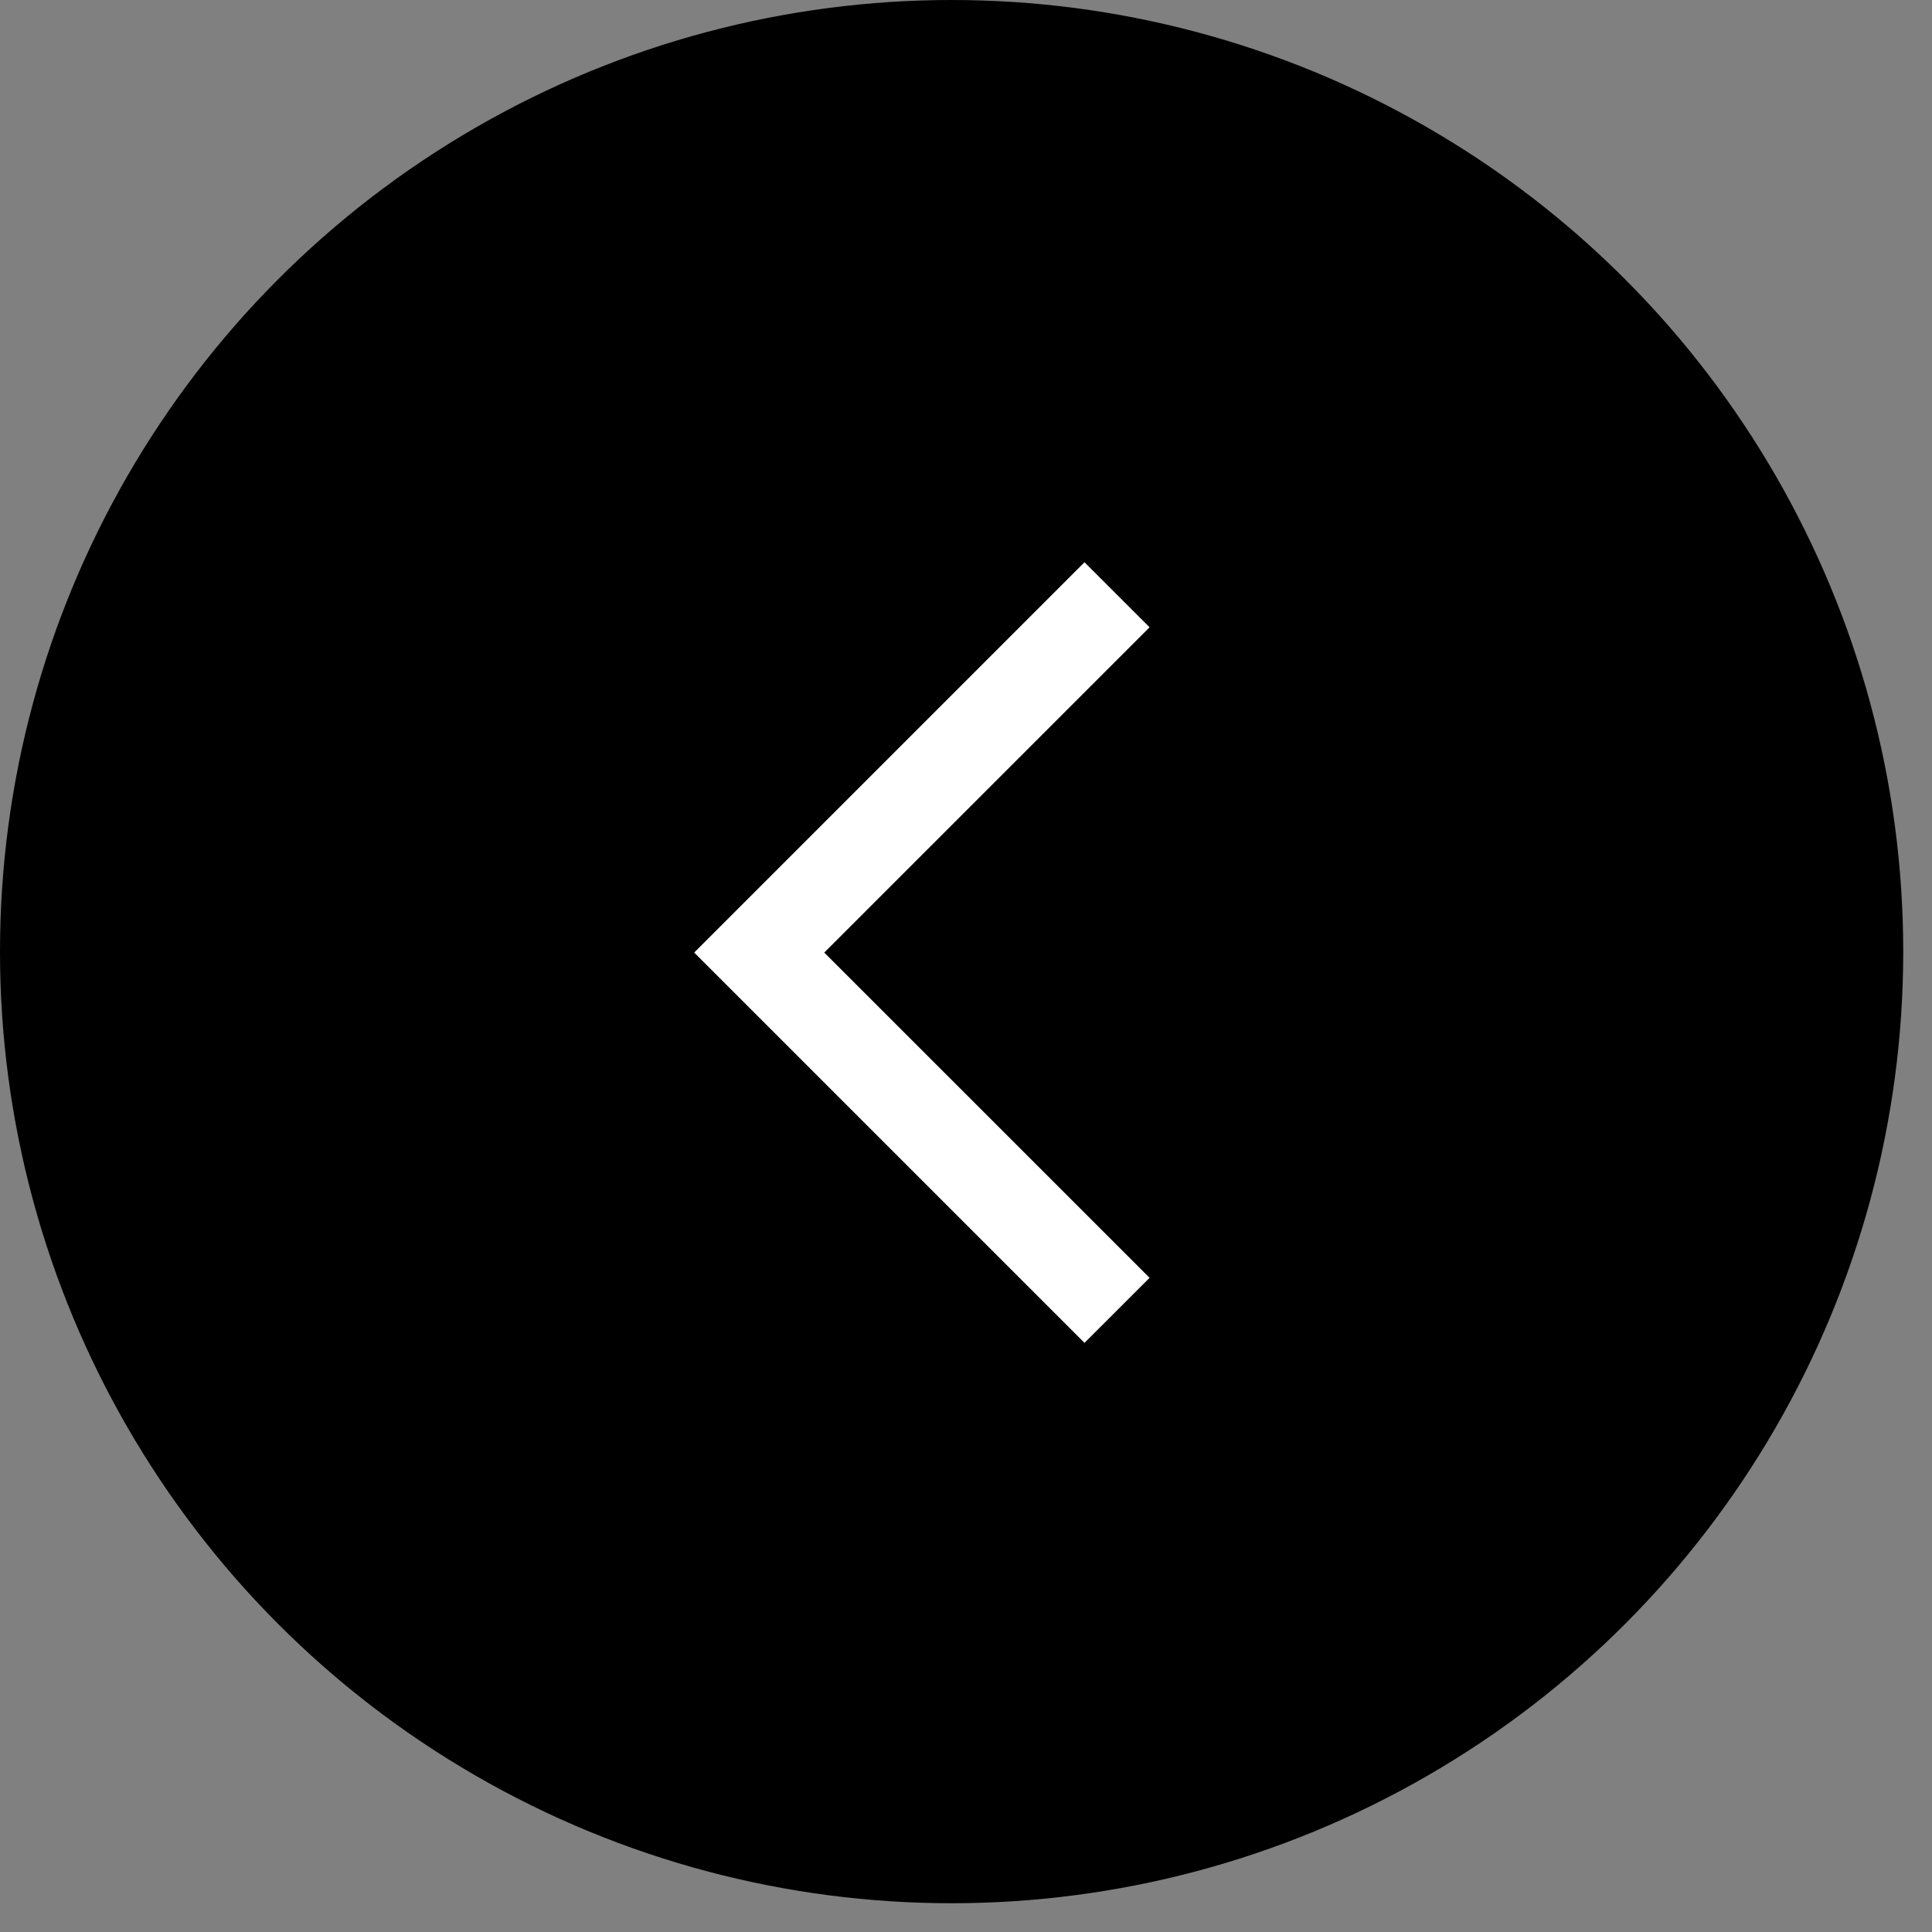
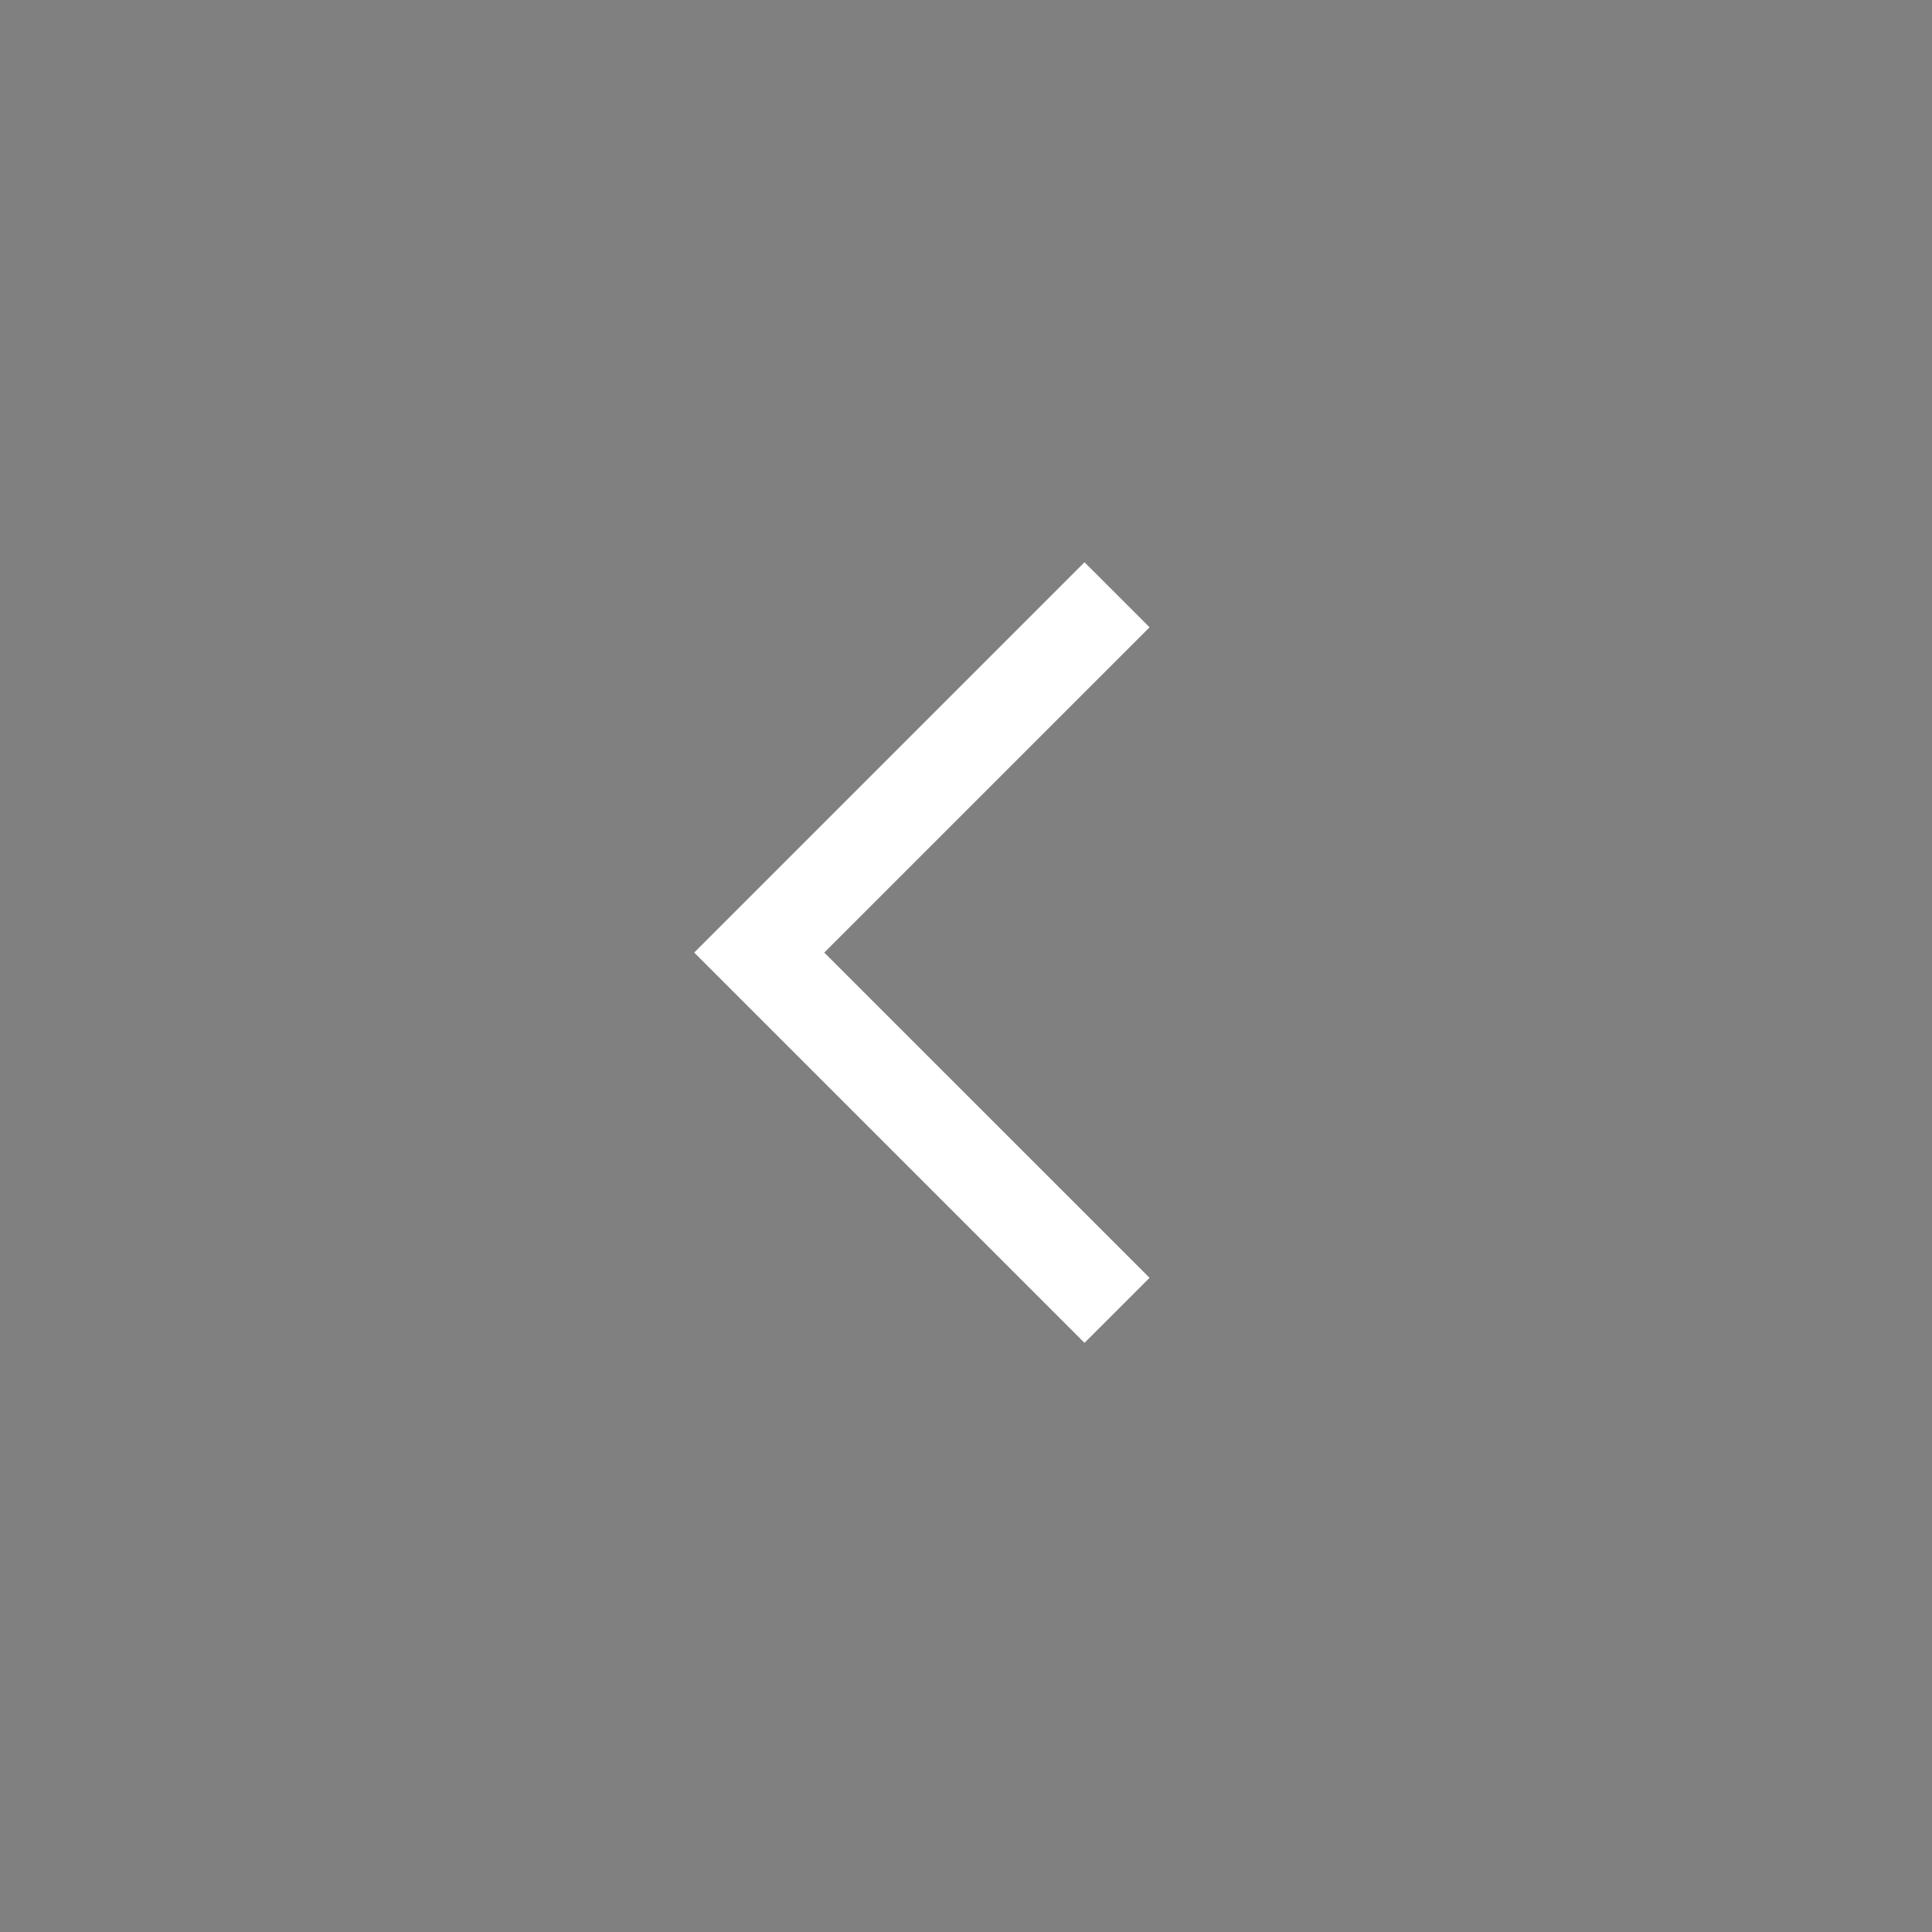
<svg xmlns="http://www.w3.org/2000/svg" width="63" height="63" viewBox="0 0 63 63" fill="none">
  <rect x="0" y="0" width="63" height="63" fill="#808080" stroke="none" />
-   <circle cx="31.031" cy="31.031" r="31.031" fill="black" />
  <path d="M35.364 18.334L22.637 31.062L35.364 43.789L37.486 41.668L26.878 31.062L37.486 20.455L35.364 18.334Z" fill="white" />
</svg>